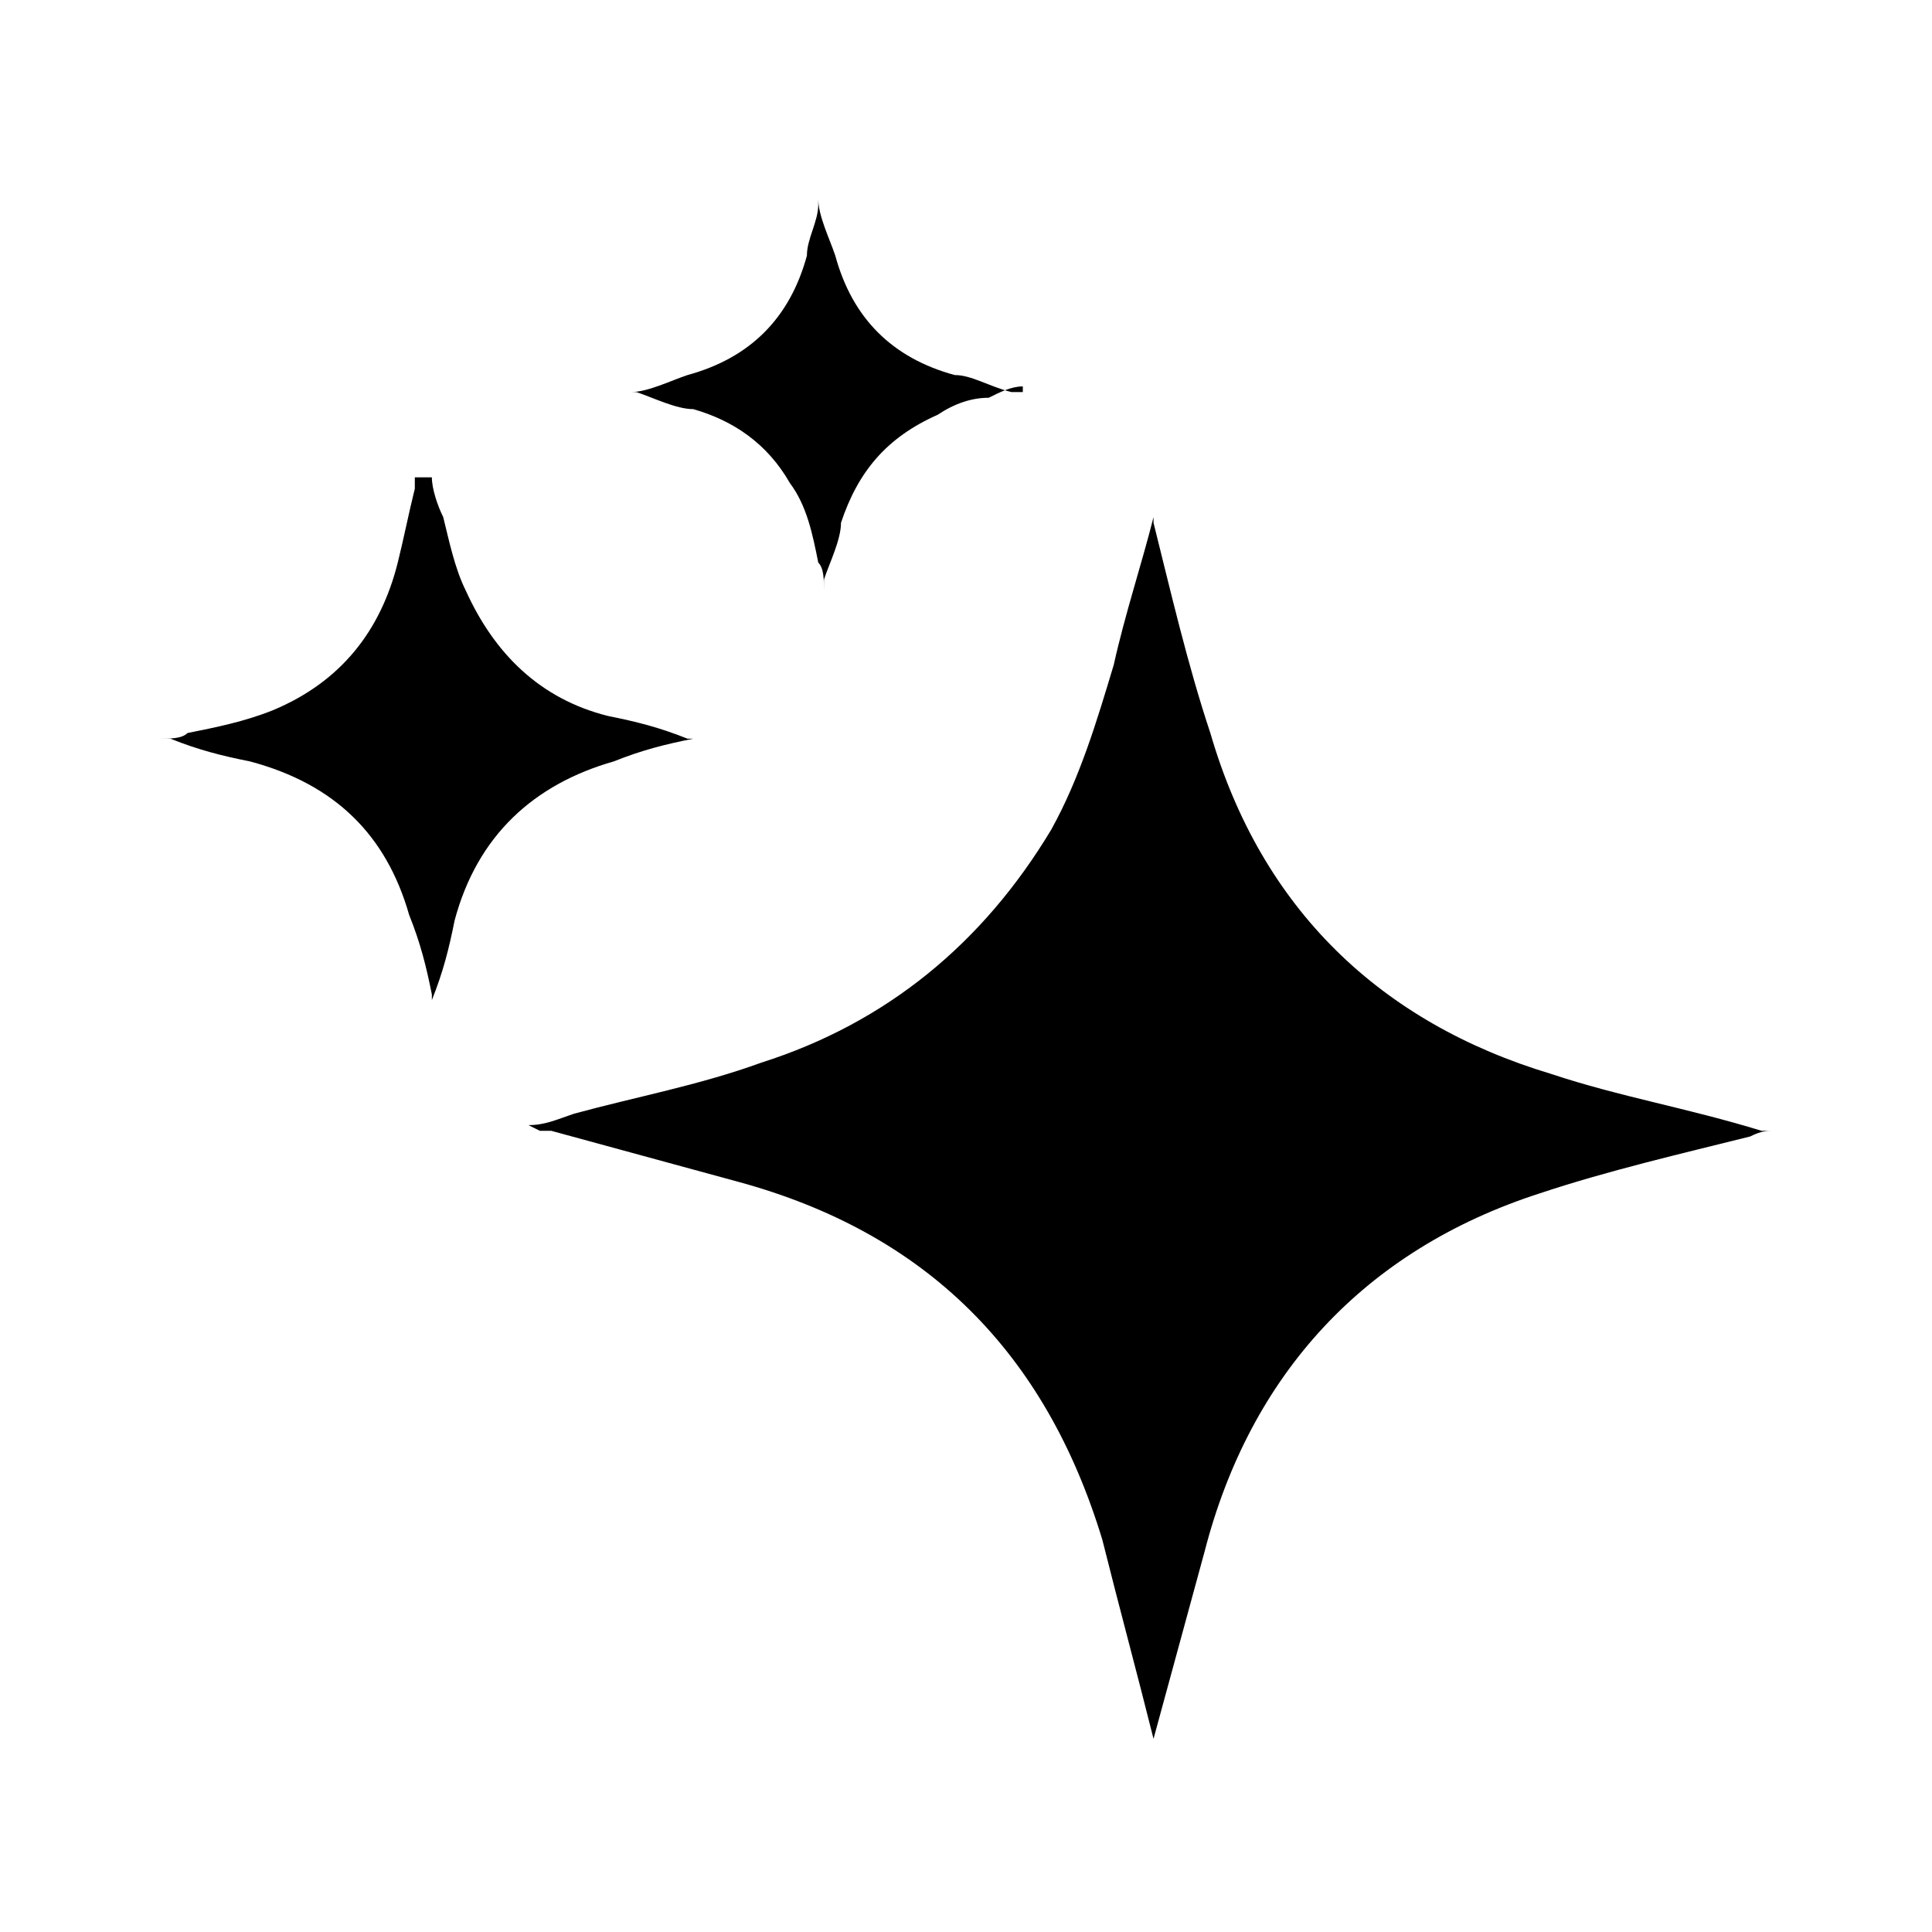
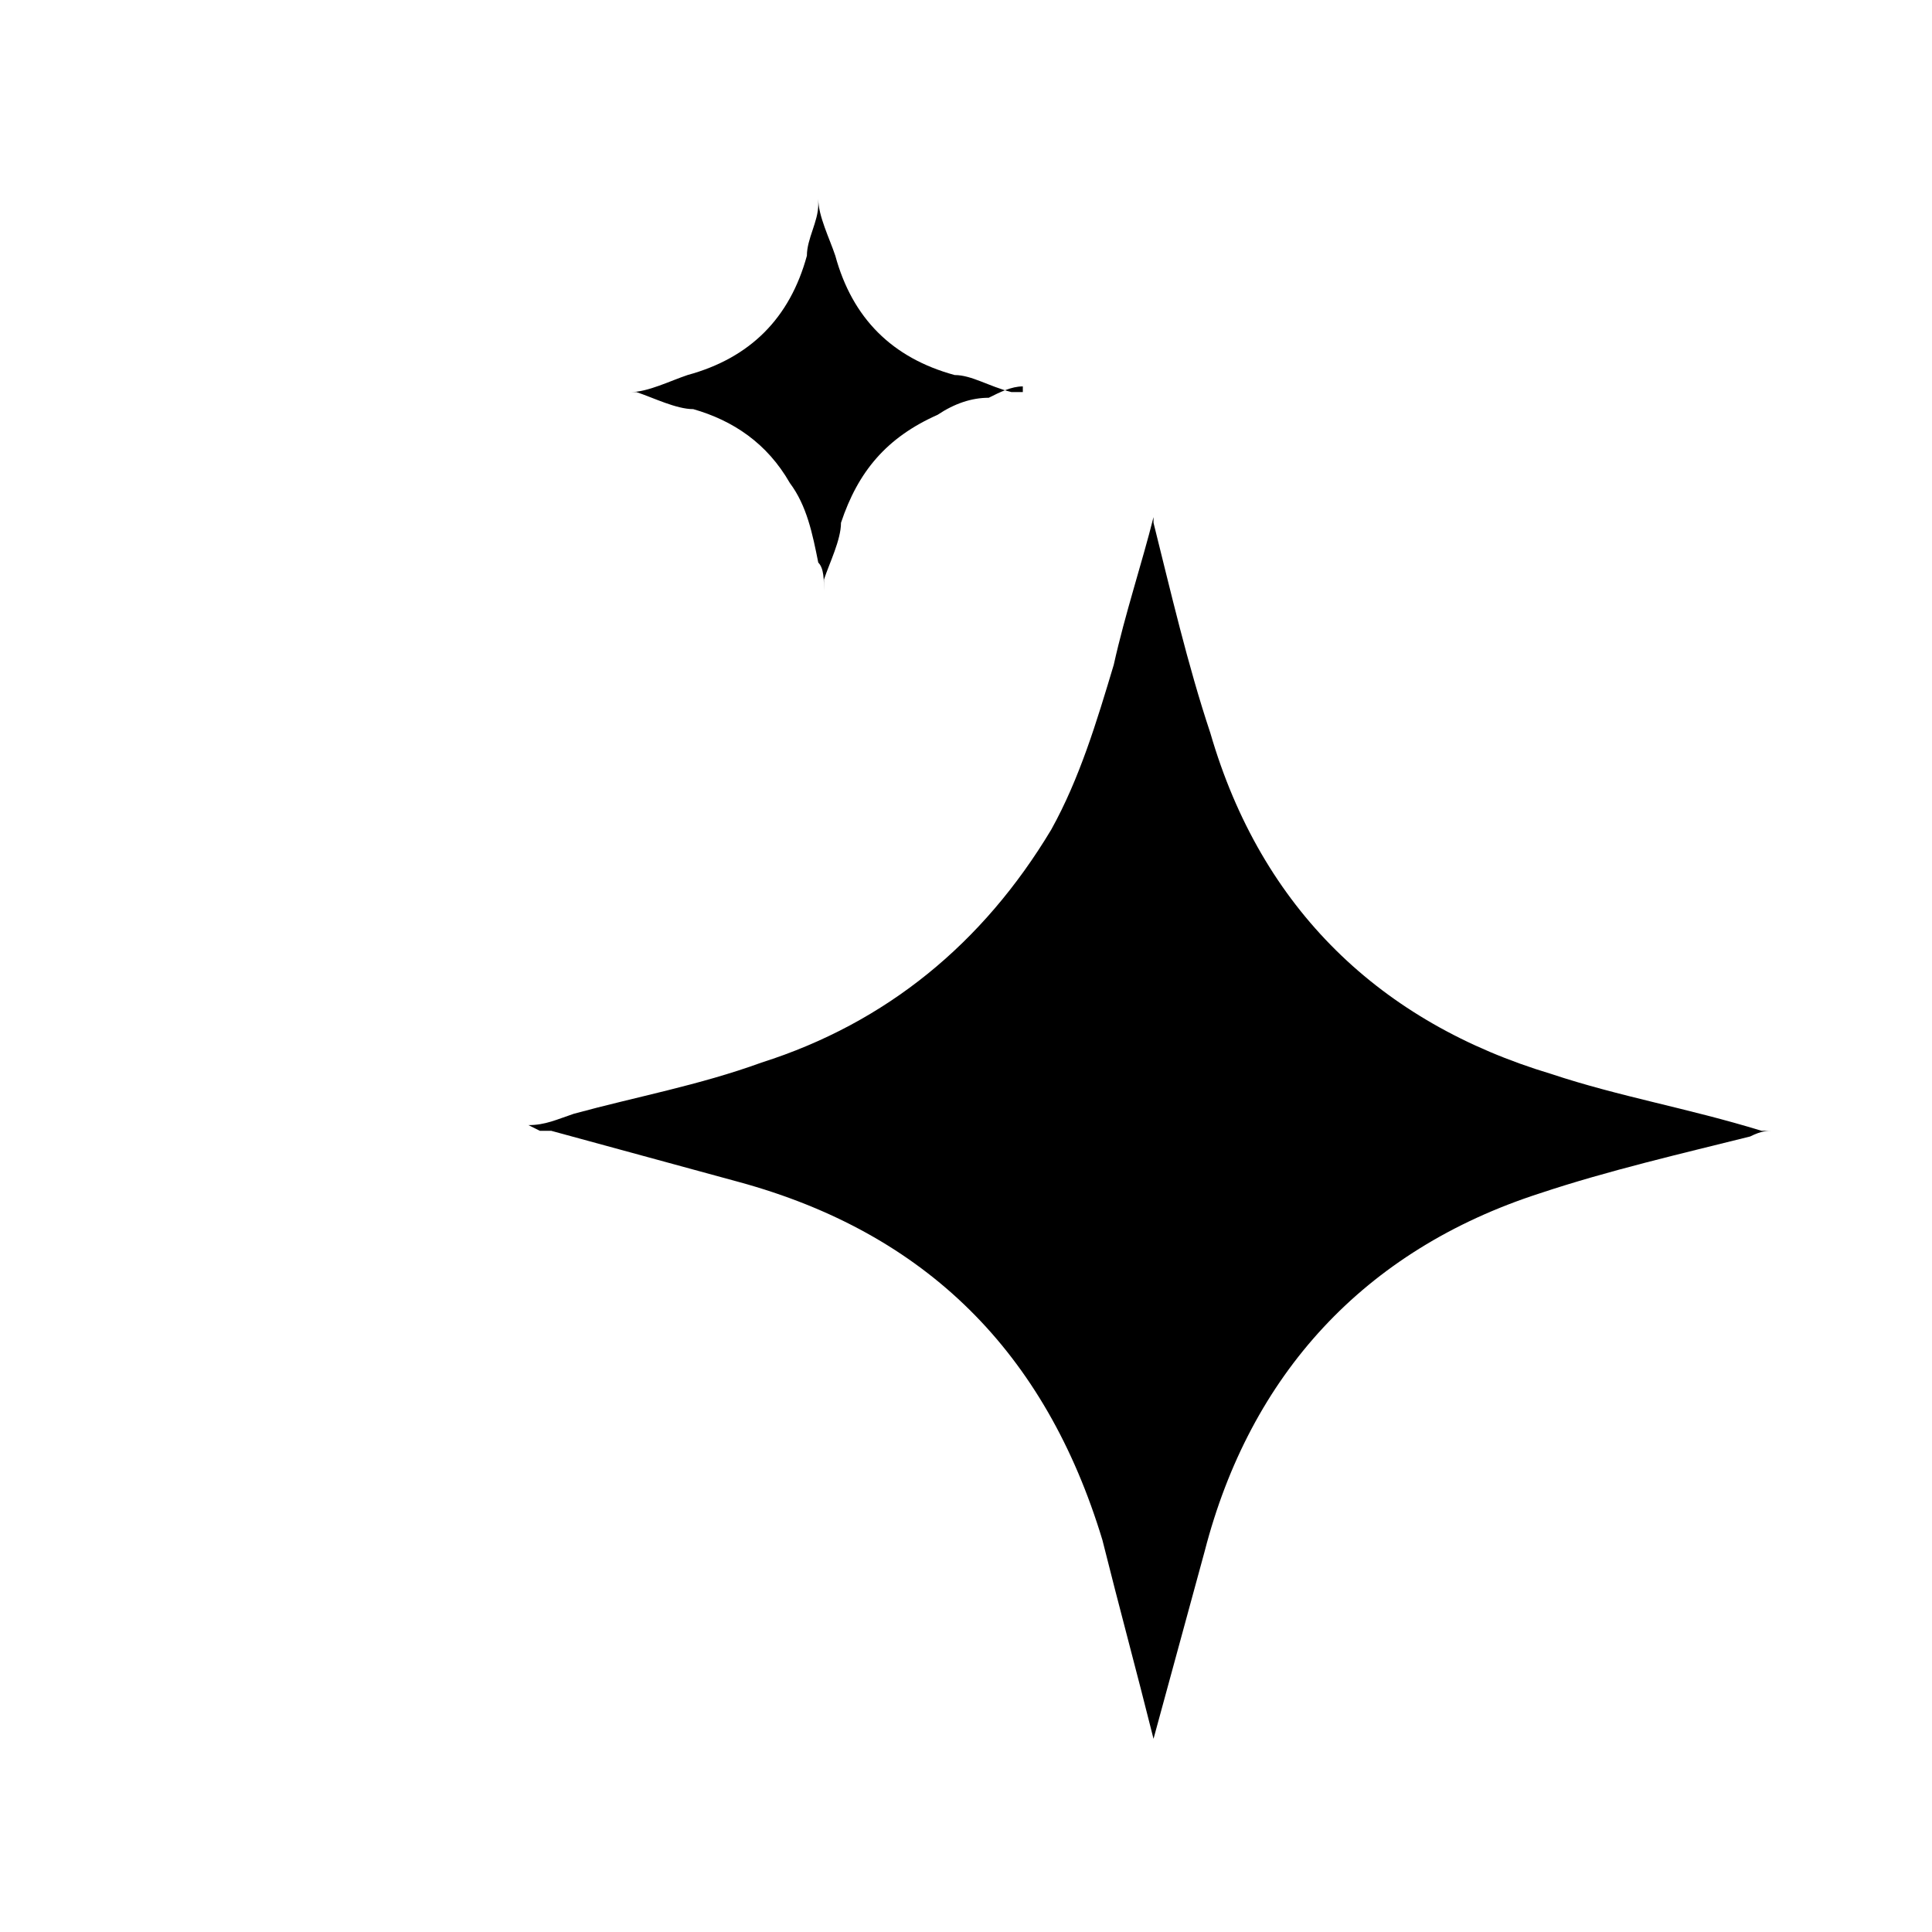
<svg xmlns="http://www.w3.org/2000/svg" id="Capa_1" data-name="Capa 1" version="1.1" viewBox="0 0 34 34">
  <defs>
    <style>
      .cls-1 {
        fill: #000;
        stroke-width: 0px;
      }
    </style>
  </defs>
  <path class="cls-1" d="M9.3,19.8c.3,0,.5-.1.8-.2,1.1-.3,2.2-.5,3.3-.9,2.2-.7,3.9-2.1,5.1-4.1.5-.9.8-1.9,1.1-2.9.2-.9.5-1.8.7-2.6,0,0,0,0,0-.1,0,0,0,.1,0,.2.3,1.2.6,2.5,1,3.7.9,3.1,3,5.1,6,6,1.2.4,2.4.6,3.7,1,0,0,.1,0,.2,0-.1,0-.2,0-.4.1-1.2.3-2.5.6-3.7,1-3.1,1-5.1,3.2-5.9,6.3-.3,1.1-.6,2.2-.9,3.3,0,0,0,.1,0,.2,0,0,0-.1,0-.2-.3-1.2-.6-2.3-.9-3.5-1-3.3-3.1-5.4-6.4-6.3-1.1-.3-2.2-.6-3.3-.9,0,0-.1,0-.2,0Z" />
-   <path class="cls-1" d="M7.6,8.4c0,.2.1.5.2.7.1.4.2.9.4,1.3.5,1.1,1.3,1.9,2.5,2.2.5.1.9.2,1.4.4,0,0,.1,0,.2,0,0,0,0,0-.1,0-.5.1-.9.2-1.4.4-1.4.4-2.4,1.3-2.8,2.8-.1.5-.2.9-.4,1.4,0,0,0,0,0,.1,0,0,0,0,0-.2-.1-.5-.2-.9-.4-1.4-.4-1.4-1.3-2.3-2.8-2.7-.5-.1-.9-.2-1.4-.4,0,0-.1,0-.2,0,.2,0,.4,0,.5-.1.5-.1,1-.2,1.5-.4,1.2-.5,1.9-1.4,2.2-2.6.1-.4.2-.9.3-1.3,0,0,0-.1,0-.2,0,0,0,0,0,0Z" />
  <path class="cls-1" d="M18,6.8c-.2,0-.4.1-.6.2-.3,0-.6.1-.9.3-.9.4-1.4,1-1.7,1.9,0,.3-.2.7-.3,1,0,0,0,.1,0,.2,0-.2,0-.4-.1-.5-.1-.5-.2-1-.5-1.4-.4-.7-1-1.1-1.7-1.3-.3,0-.7-.2-1-.3,0,0-.1,0-.2,0,0,0,0,0,.1,0,.3,0,.7-.2,1-.3,1.1-.3,1.8-1,2.1-2.1,0-.3.2-.6.2-.9,0,0,0-.1,0-.2,0,0,0,0,0,.1,0,.3.2.7.3,1,.3,1.1,1,1.8,2.1,2.1.3,0,.6.2,1,.3,0,0,.1,0,.2,0Z" />
</svg>